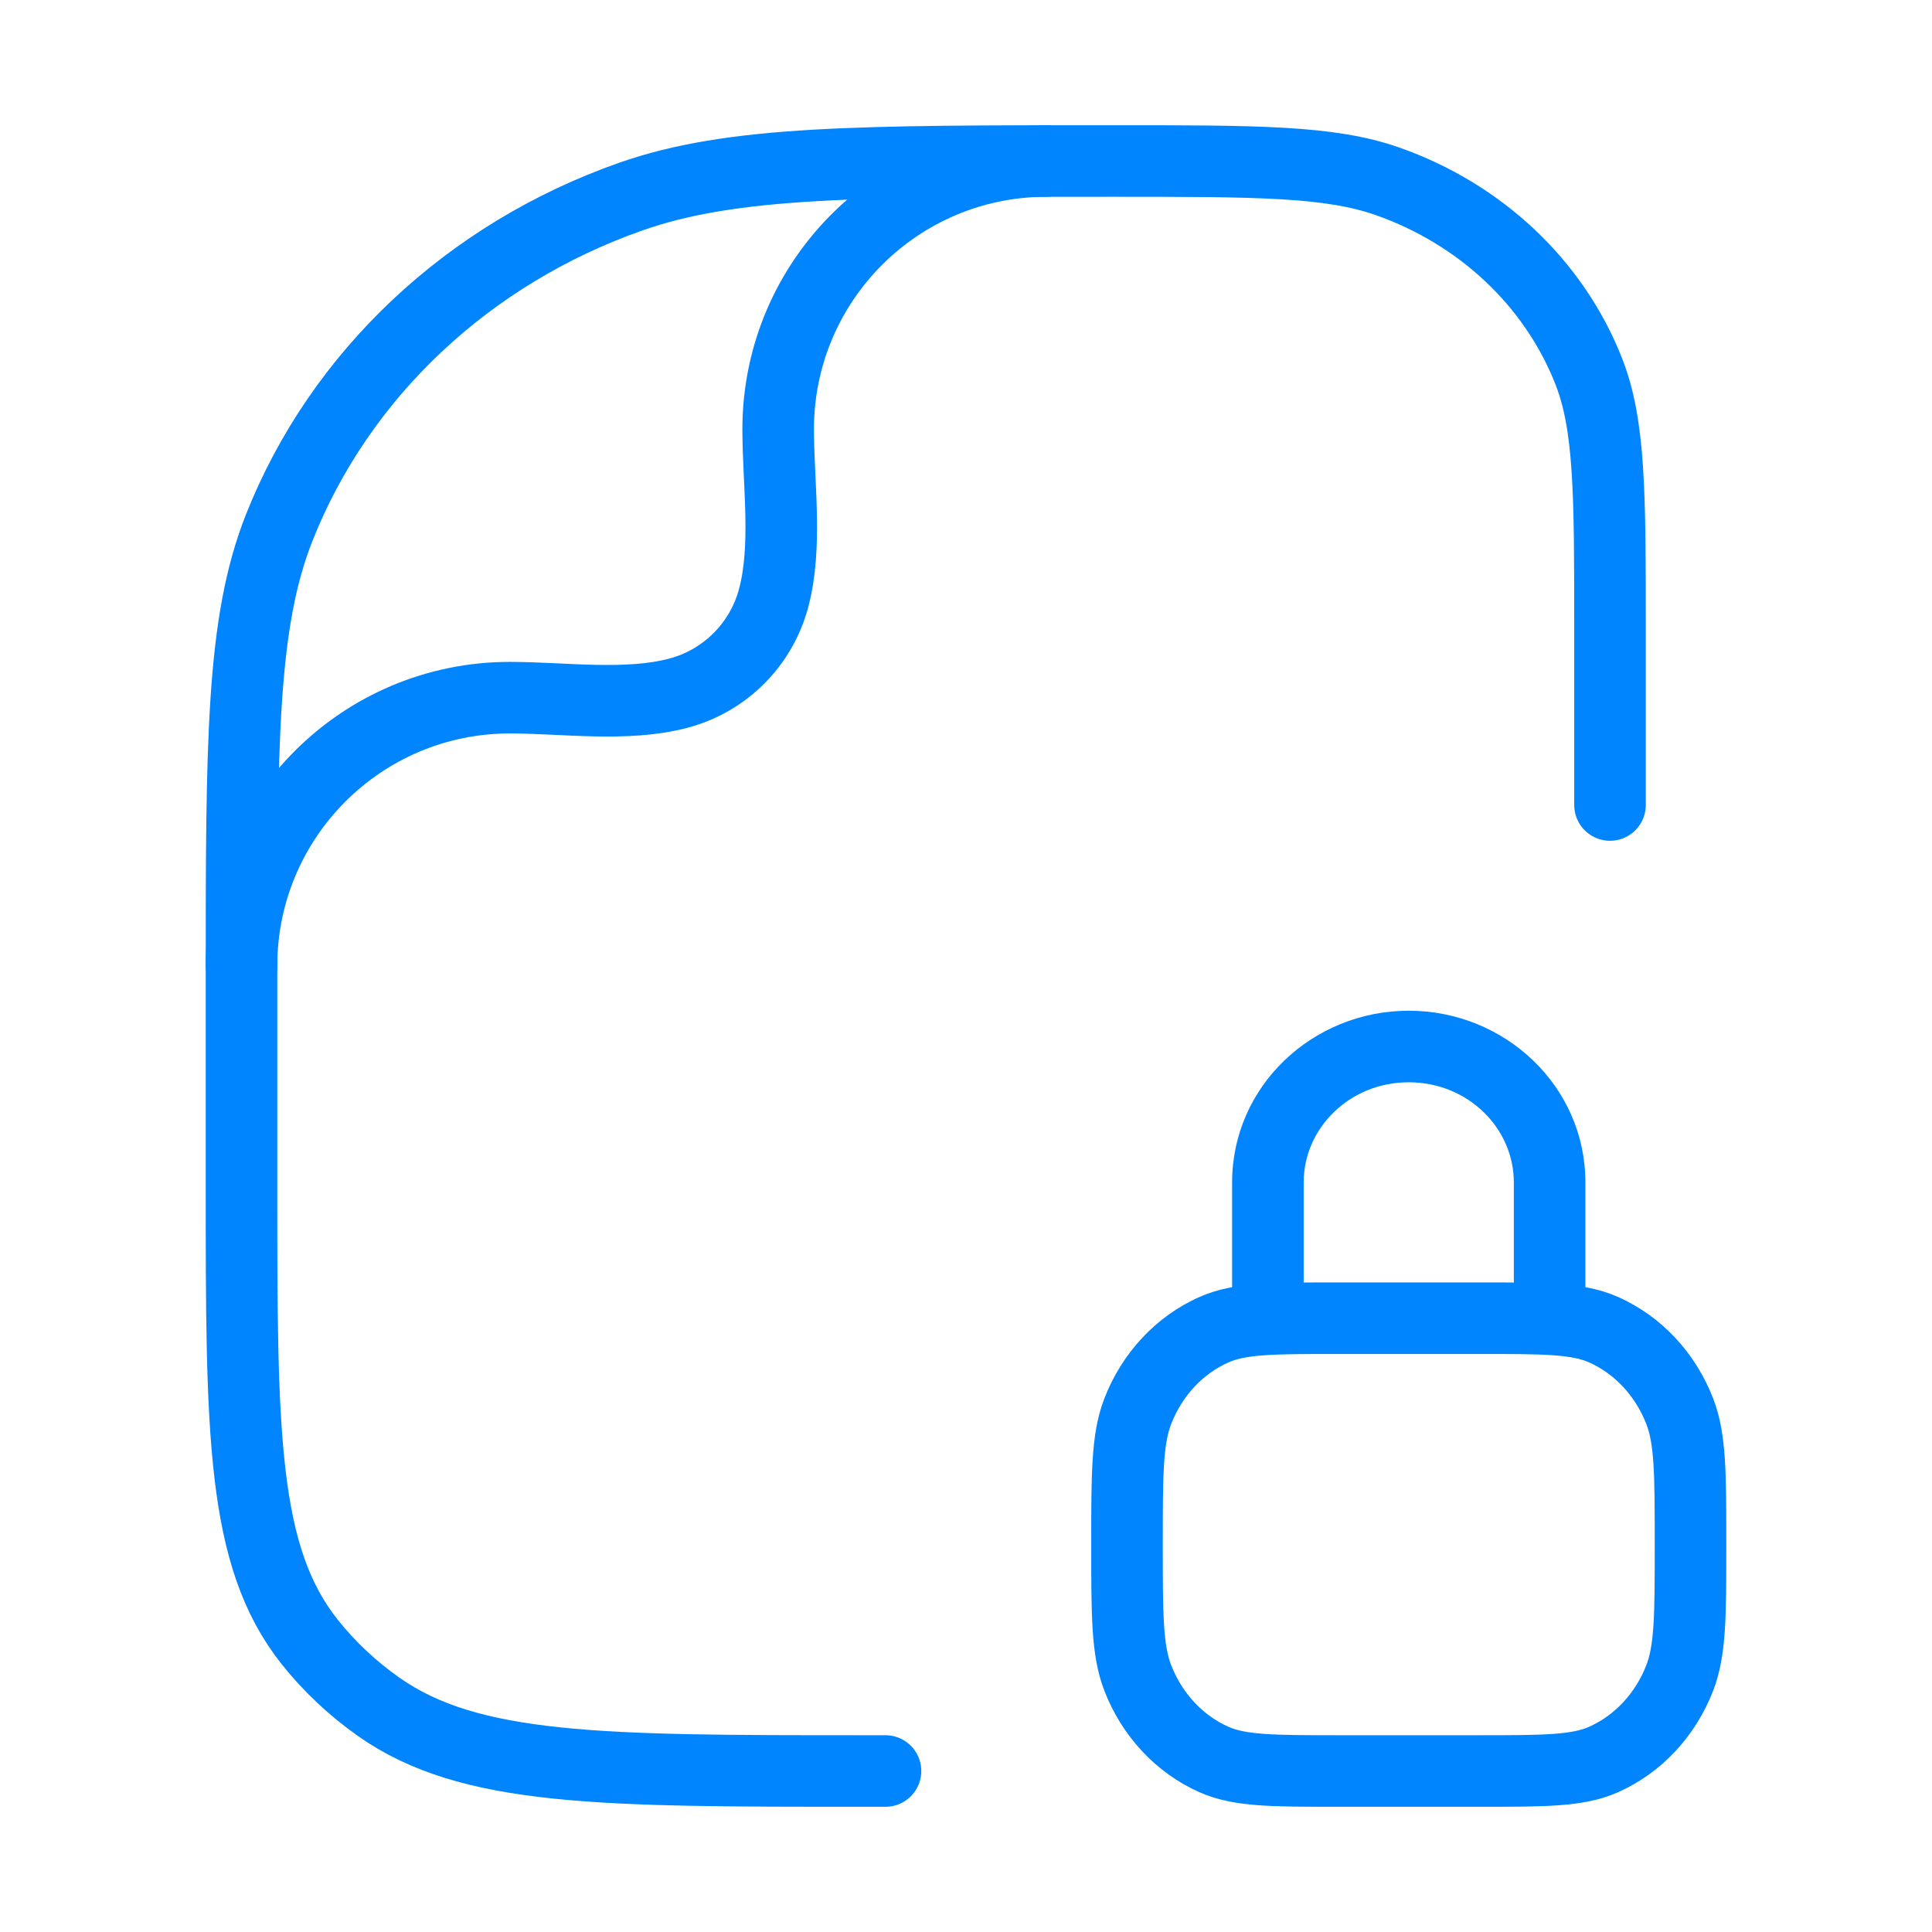
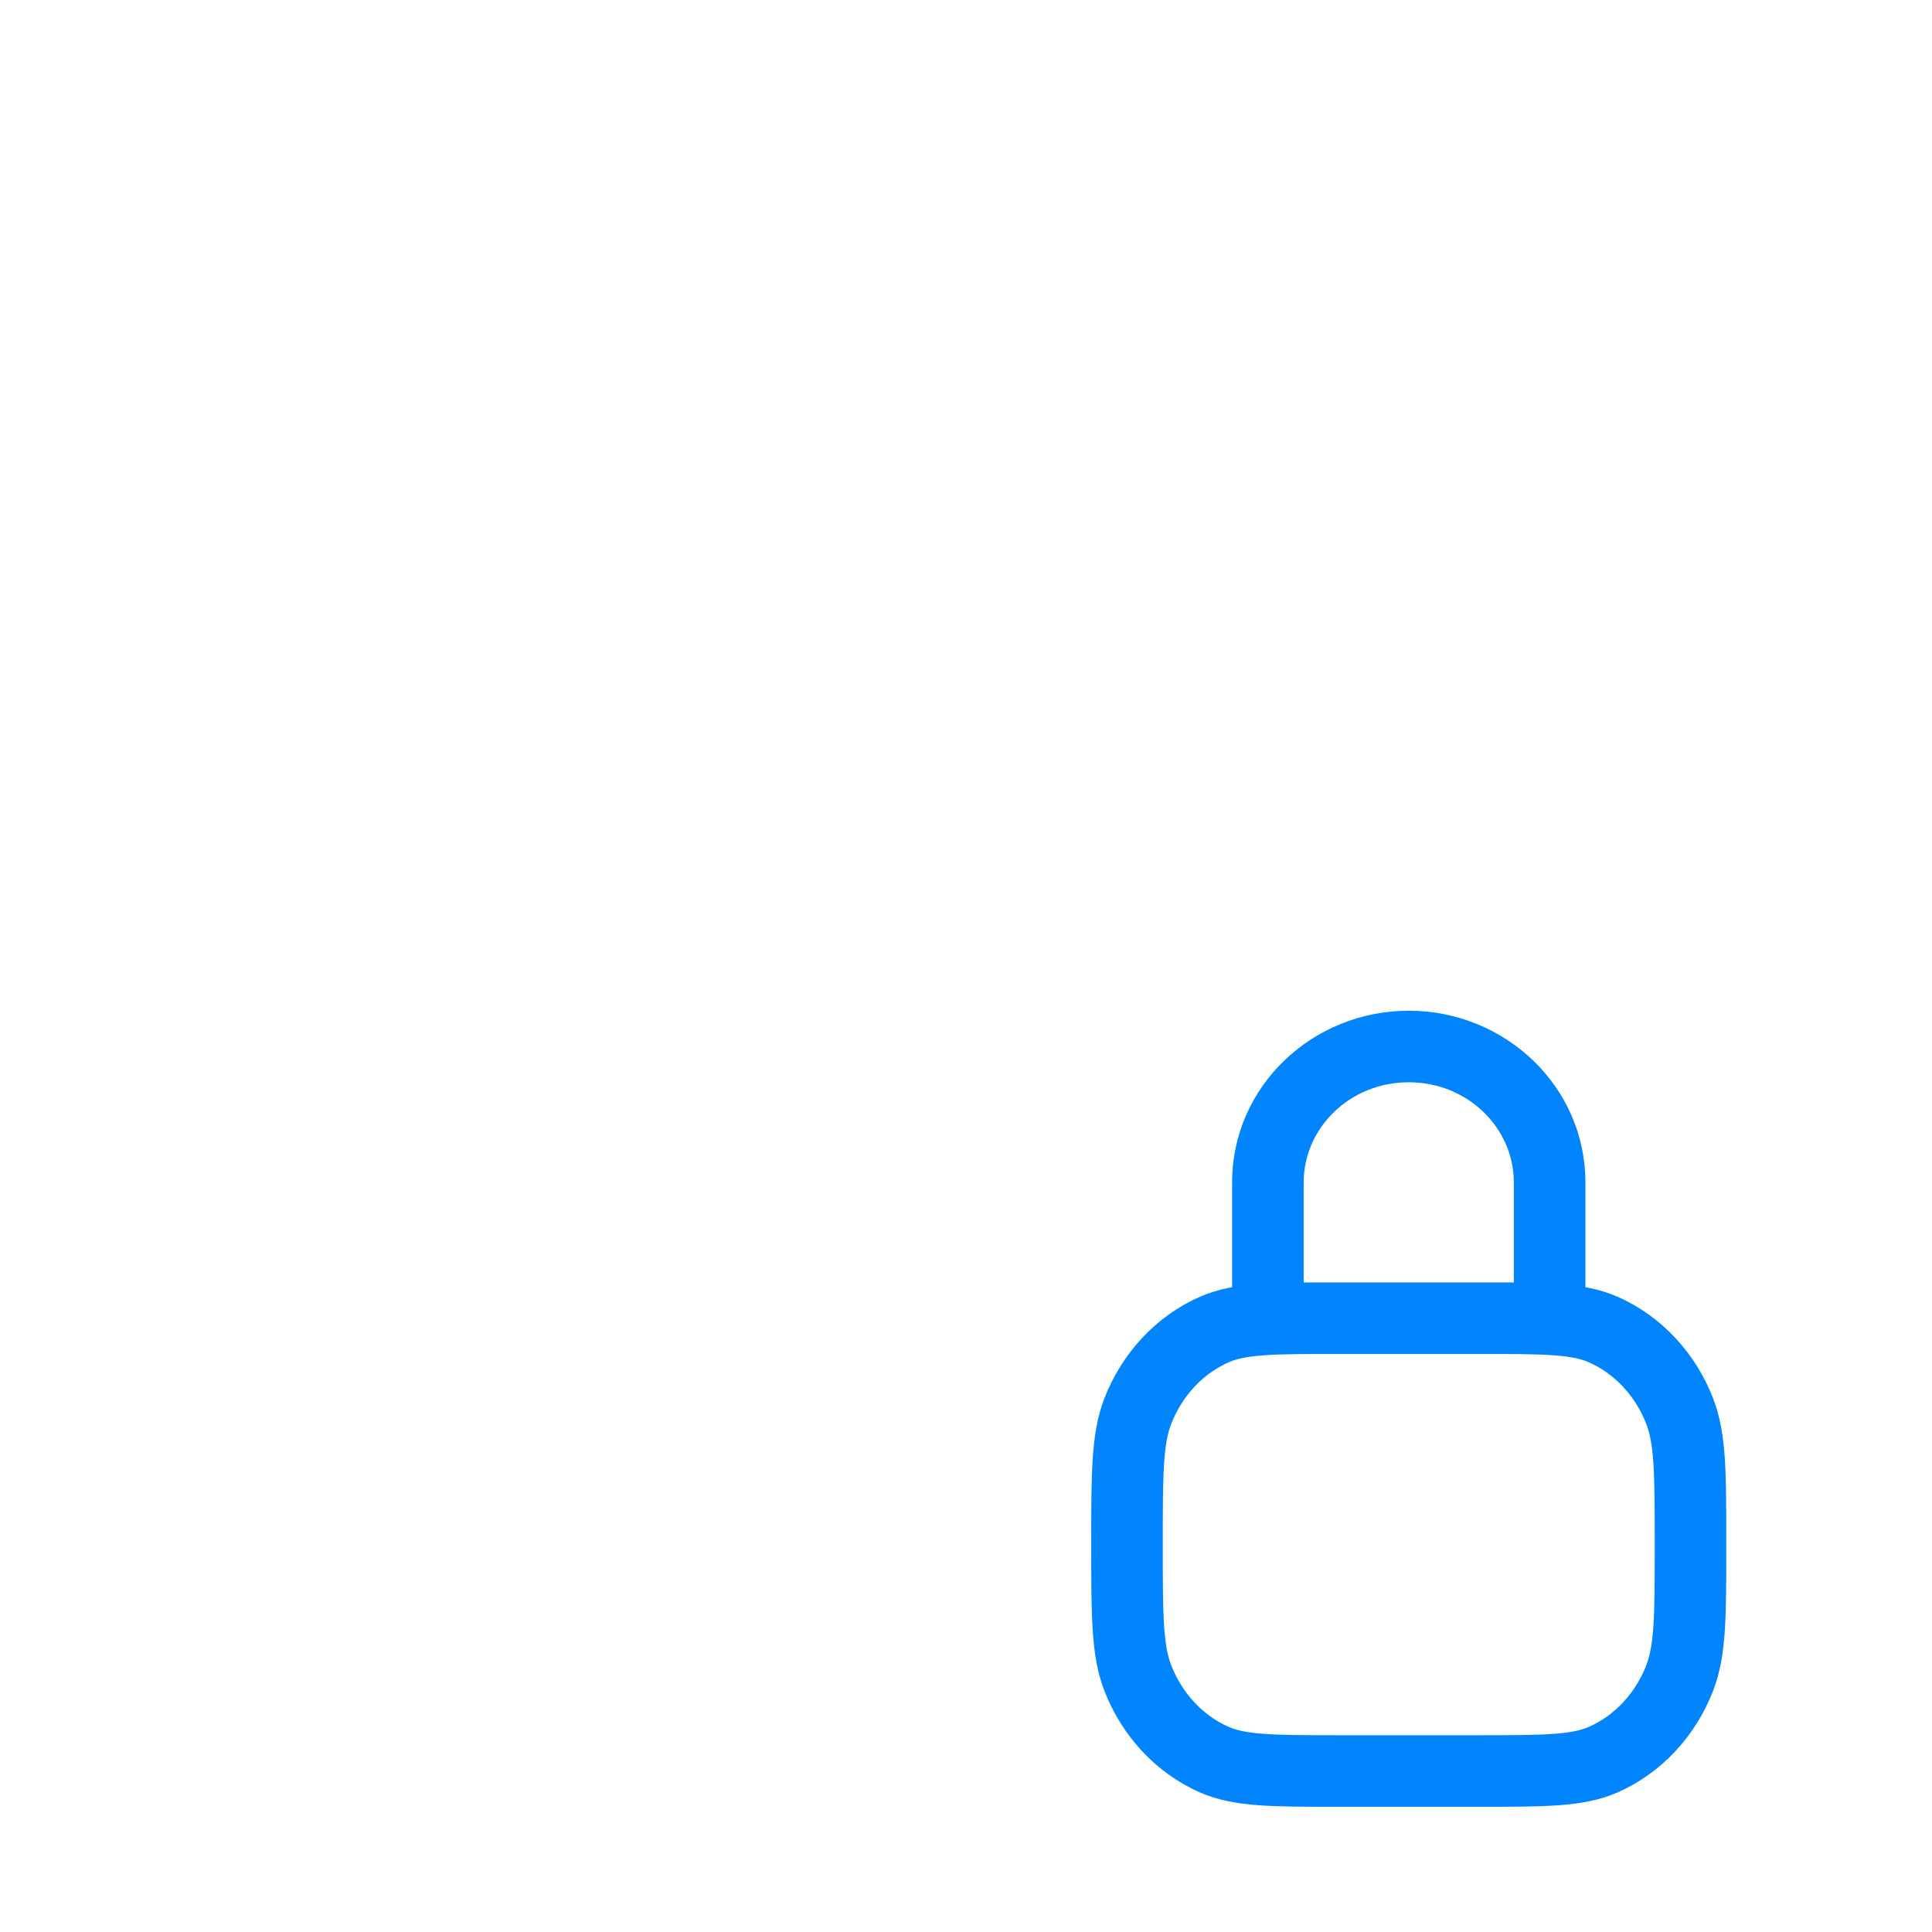
<svg xmlns="http://www.w3.org/2000/svg" width="54" height="54" viewBox="0 0 54 54" fill="none">
-   <path d="M24.75 49.5H24.136C16.799 49.5 13.13 49.5 10.582 47.705C9.852 47.191 9.204 46.581 8.657 45.894C6.75 43.495 6.75 40.042 6.75 33.136V27.409C6.75 20.742 6.75 17.408 7.805 14.746C9.501 10.466 13.089 7.089 17.636 5.493C20.465 4.5 24.007 4.5 31.091 4.5C35.139 4.5 37.163 4.5 38.779 5.067C41.378 5.98 43.428 7.909 44.397 10.355C45 11.876 45 13.781 45 17.591V22.5" stroke="#0085FF" stroke-width="2" stroke-linecap="round" stroke-linejoin="round" />
-   <path d="M6.75 27C6.75 22.858 10.108 19.5 14.25 19.5C15.748 19.5 17.514 19.762 18.971 19.372C20.265 19.026 21.276 18.015 21.622 16.721C22.012 15.264 21.75 13.498 21.75 12C21.75 7.858 25.108 4.5 29.25 4.5" stroke="#0085FF" stroke-width="2" stroke-linecap="round" stroke-linejoin="round" />
  <path d="M33.931 49.179L33.525 50.093H33.525L33.931 49.179ZM31.8 46.896L30.867 47.256H30.867L31.8 46.896ZM46.95 46.896L47.883 47.256L47.883 47.256L46.95 46.896ZM44.819 49.179L45.225 50.093H45.225L44.819 49.179ZM44.819 37.165L45.225 36.251L44.819 37.165ZM46.95 39.448L47.883 39.087L47.883 39.087L46.95 39.448ZM33.931 37.165L33.525 36.251L33.931 37.165ZM31.8 39.448L30.867 39.087H30.867L31.8 39.448ZM34.438 36.844C34.438 37.396 34.885 37.844 35.438 37.844C35.99 37.844 36.438 37.396 36.438 36.844H35.438H34.438ZM42.312 36.844C42.312 37.396 42.76 37.844 43.312 37.844C43.865 37.844 44.312 37.396 44.312 36.844H43.312H42.312ZM37.406 36.844V37.844H41.344V36.844V35.844H37.406V36.844ZM41.344 49.5V48.5H37.406V49.5V50.5H41.344V49.5ZM37.406 49.5V48.5C36.474 48.5 35.829 48.499 35.325 48.462C34.831 48.426 34.549 48.359 34.336 48.265L33.931 49.179L33.525 50.093C34.035 50.319 34.575 50.413 35.179 50.457C35.773 50.501 36.504 50.5 37.406 50.5V49.5ZM31.5 43.172H30.5C30.5 44.142 30.5 44.916 30.54 45.544C30.58 46.179 30.665 46.733 30.867 47.256L31.8 46.896L32.732 46.535C32.635 46.283 32.57 45.958 32.535 45.417C32.501 44.867 32.5 44.167 32.5 43.172H31.5ZM33.931 49.179L34.336 48.265C33.627 47.95 33.042 47.336 32.732 46.535L31.8 46.896L30.867 47.256C31.357 48.523 32.305 49.551 33.525 50.093L33.931 49.179ZM47.25 43.172H46.25C46.25 44.167 46.249 44.867 46.215 45.417C46.18 45.958 46.115 46.283 46.018 46.535L46.95 46.896L47.883 47.256C48.085 46.733 48.17 46.179 48.211 45.544C48.251 44.916 48.25 44.142 48.25 43.172H47.25ZM41.344 49.5V50.5C42.246 50.5 42.977 50.501 43.571 50.457C44.175 50.413 44.715 50.319 45.225 50.093L44.819 49.179L44.414 48.265C44.201 48.359 43.919 48.426 43.425 48.462C42.921 48.499 42.276 48.5 41.344 48.5V49.5ZM46.95 46.896L46.018 46.535C45.708 47.336 45.123 47.95 44.414 48.265L44.819 49.179L45.225 50.093C46.445 49.551 47.393 48.523 47.883 47.256L46.95 46.896ZM41.344 36.844V37.844C42.276 37.844 42.921 37.844 43.425 37.881C43.919 37.917 44.201 37.984 44.414 38.079L44.819 37.165L45.225 36.251C44.715 36.024 44.175 35.931 43.571 35.887C42.977 35.843 42.246 35.844 41.344 35.844V36.844ZM47.25 43.172H48.25C48.25 42.202 48.251 41.428 48.211 40.8C48.17 40.165 48.085 39.611 47.883 39.087L46.95 39.448L46.018 39.809C46.115 40.061 46.18 40.386 46.215 40.927C46.249 41.476 46.25 42.176 46.25 43.172H47.25ZM44.819 37.165L44.414 38.079C45.123 38.394 45.708 39.008 46.018 39.809L46.95 39.448L47.883 39.087C47.393 37.821 46.445 36.792 45.225 36.251L44.819 37.165ZM37.406 36.844V35.844C36.504 35.844 35.773 35.843 35.179 35.887C34.575 35.931 34.035 36.024 33.525 36.251L33.931 37.165L34.336 38.079C34.549 37.984 34.831 37.917 35.325 37.881C35.829 37.844 36.474 37.844 37.406 37.844V36.844ZM31.5 43.172H32.5C32.5 42.176 32.501 41.476 32.535 40.927C32.57 40.386 32.635 40.061 32.732 39.809L31.8 39.448L30.867 39.087C30.665 39.611 30.58 40.165 30.54 40.8C30.5 41.428 30.5 42.202 30.5 43.172H31.5ZM33.931 37.165L33.525 36.251C32.305 36.792 31.357 37.821 30.867 39.087L31.8 39.448L32.732 39.809C33.042 39.008 33.627 38.394 34.336 38.079L33.931 37.165ZM35.438 36.844H36.438V33.047H35.438H34.438V36.844H35.438ZM43.312 33.047H42.312V36.844H43.312H44.312V33.047H43.312ZM39.375 29.25V30.25C41.032 30.25 42.312 31.536 42.312 33.047H43.312H44.312C44.312 30.364 42.067 28.25 39.375 28.25V29.25ZM35.438 33.047H36.438C36.438 31.536 37.718 30.25 39.375 30.25V29.25V28.25C36.683 28.25 34.438 30.364 34.438 33.047H35.438Z" fill="#0085FF" />
</svg>